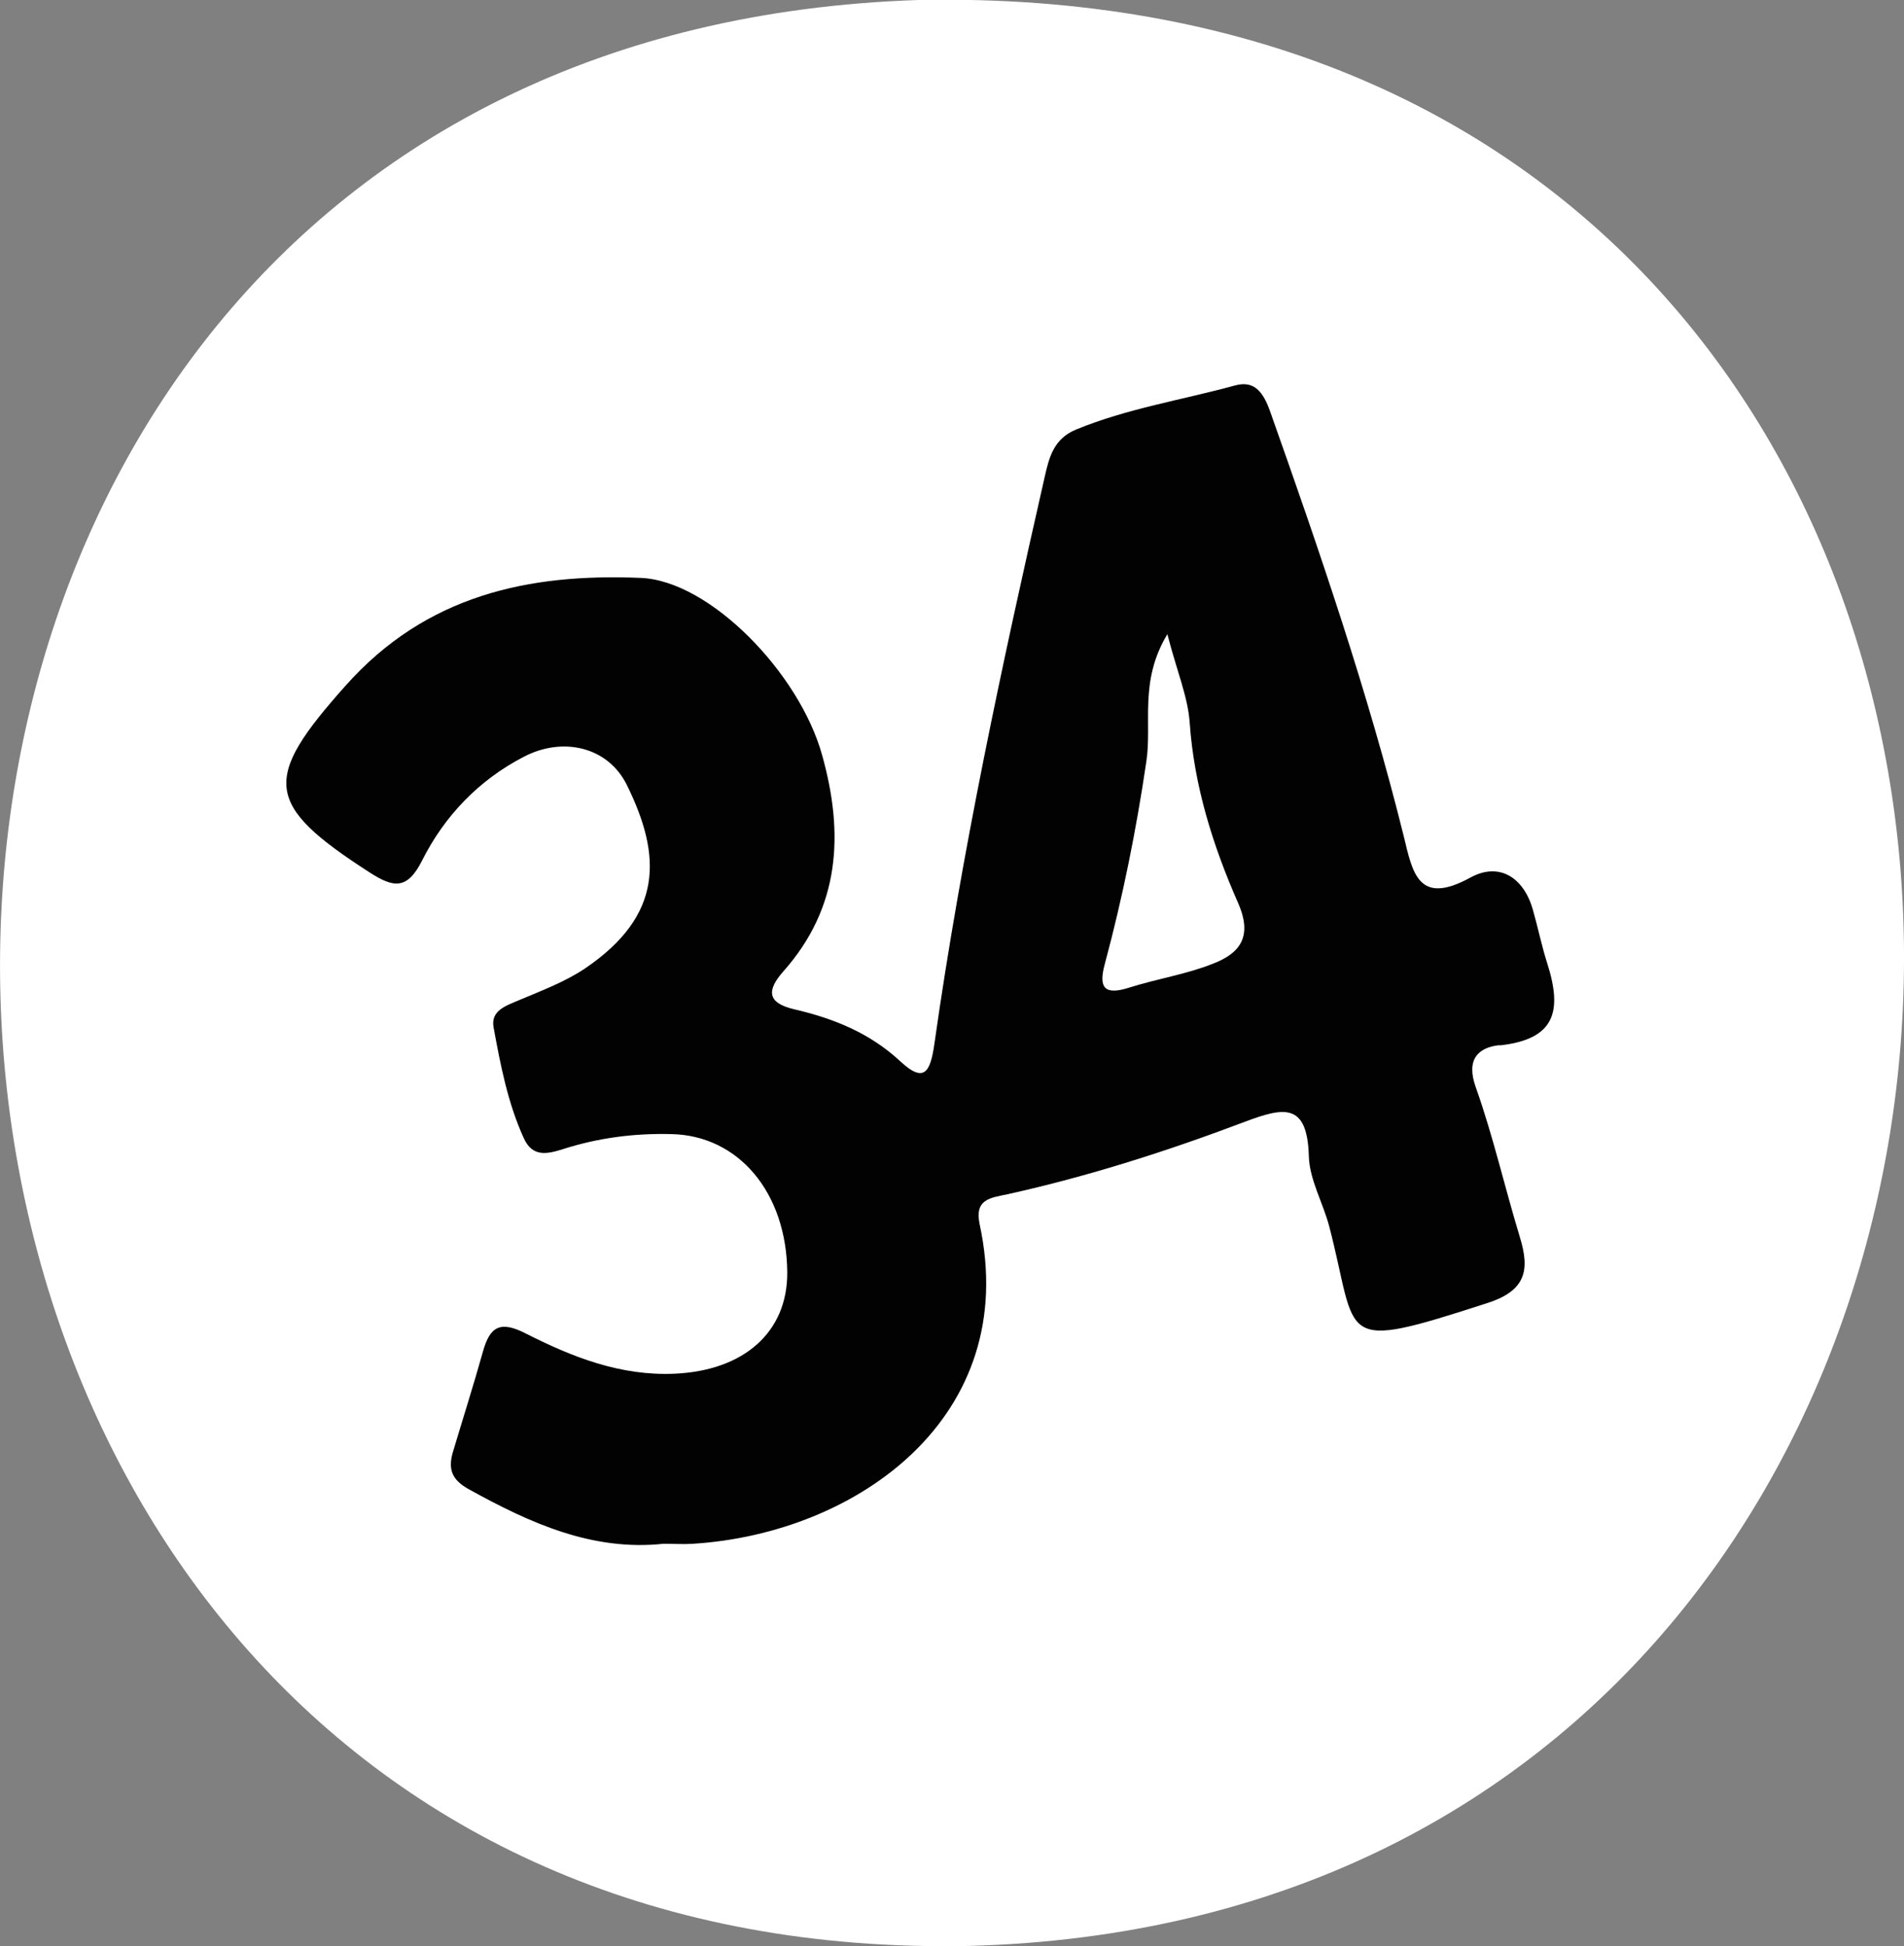
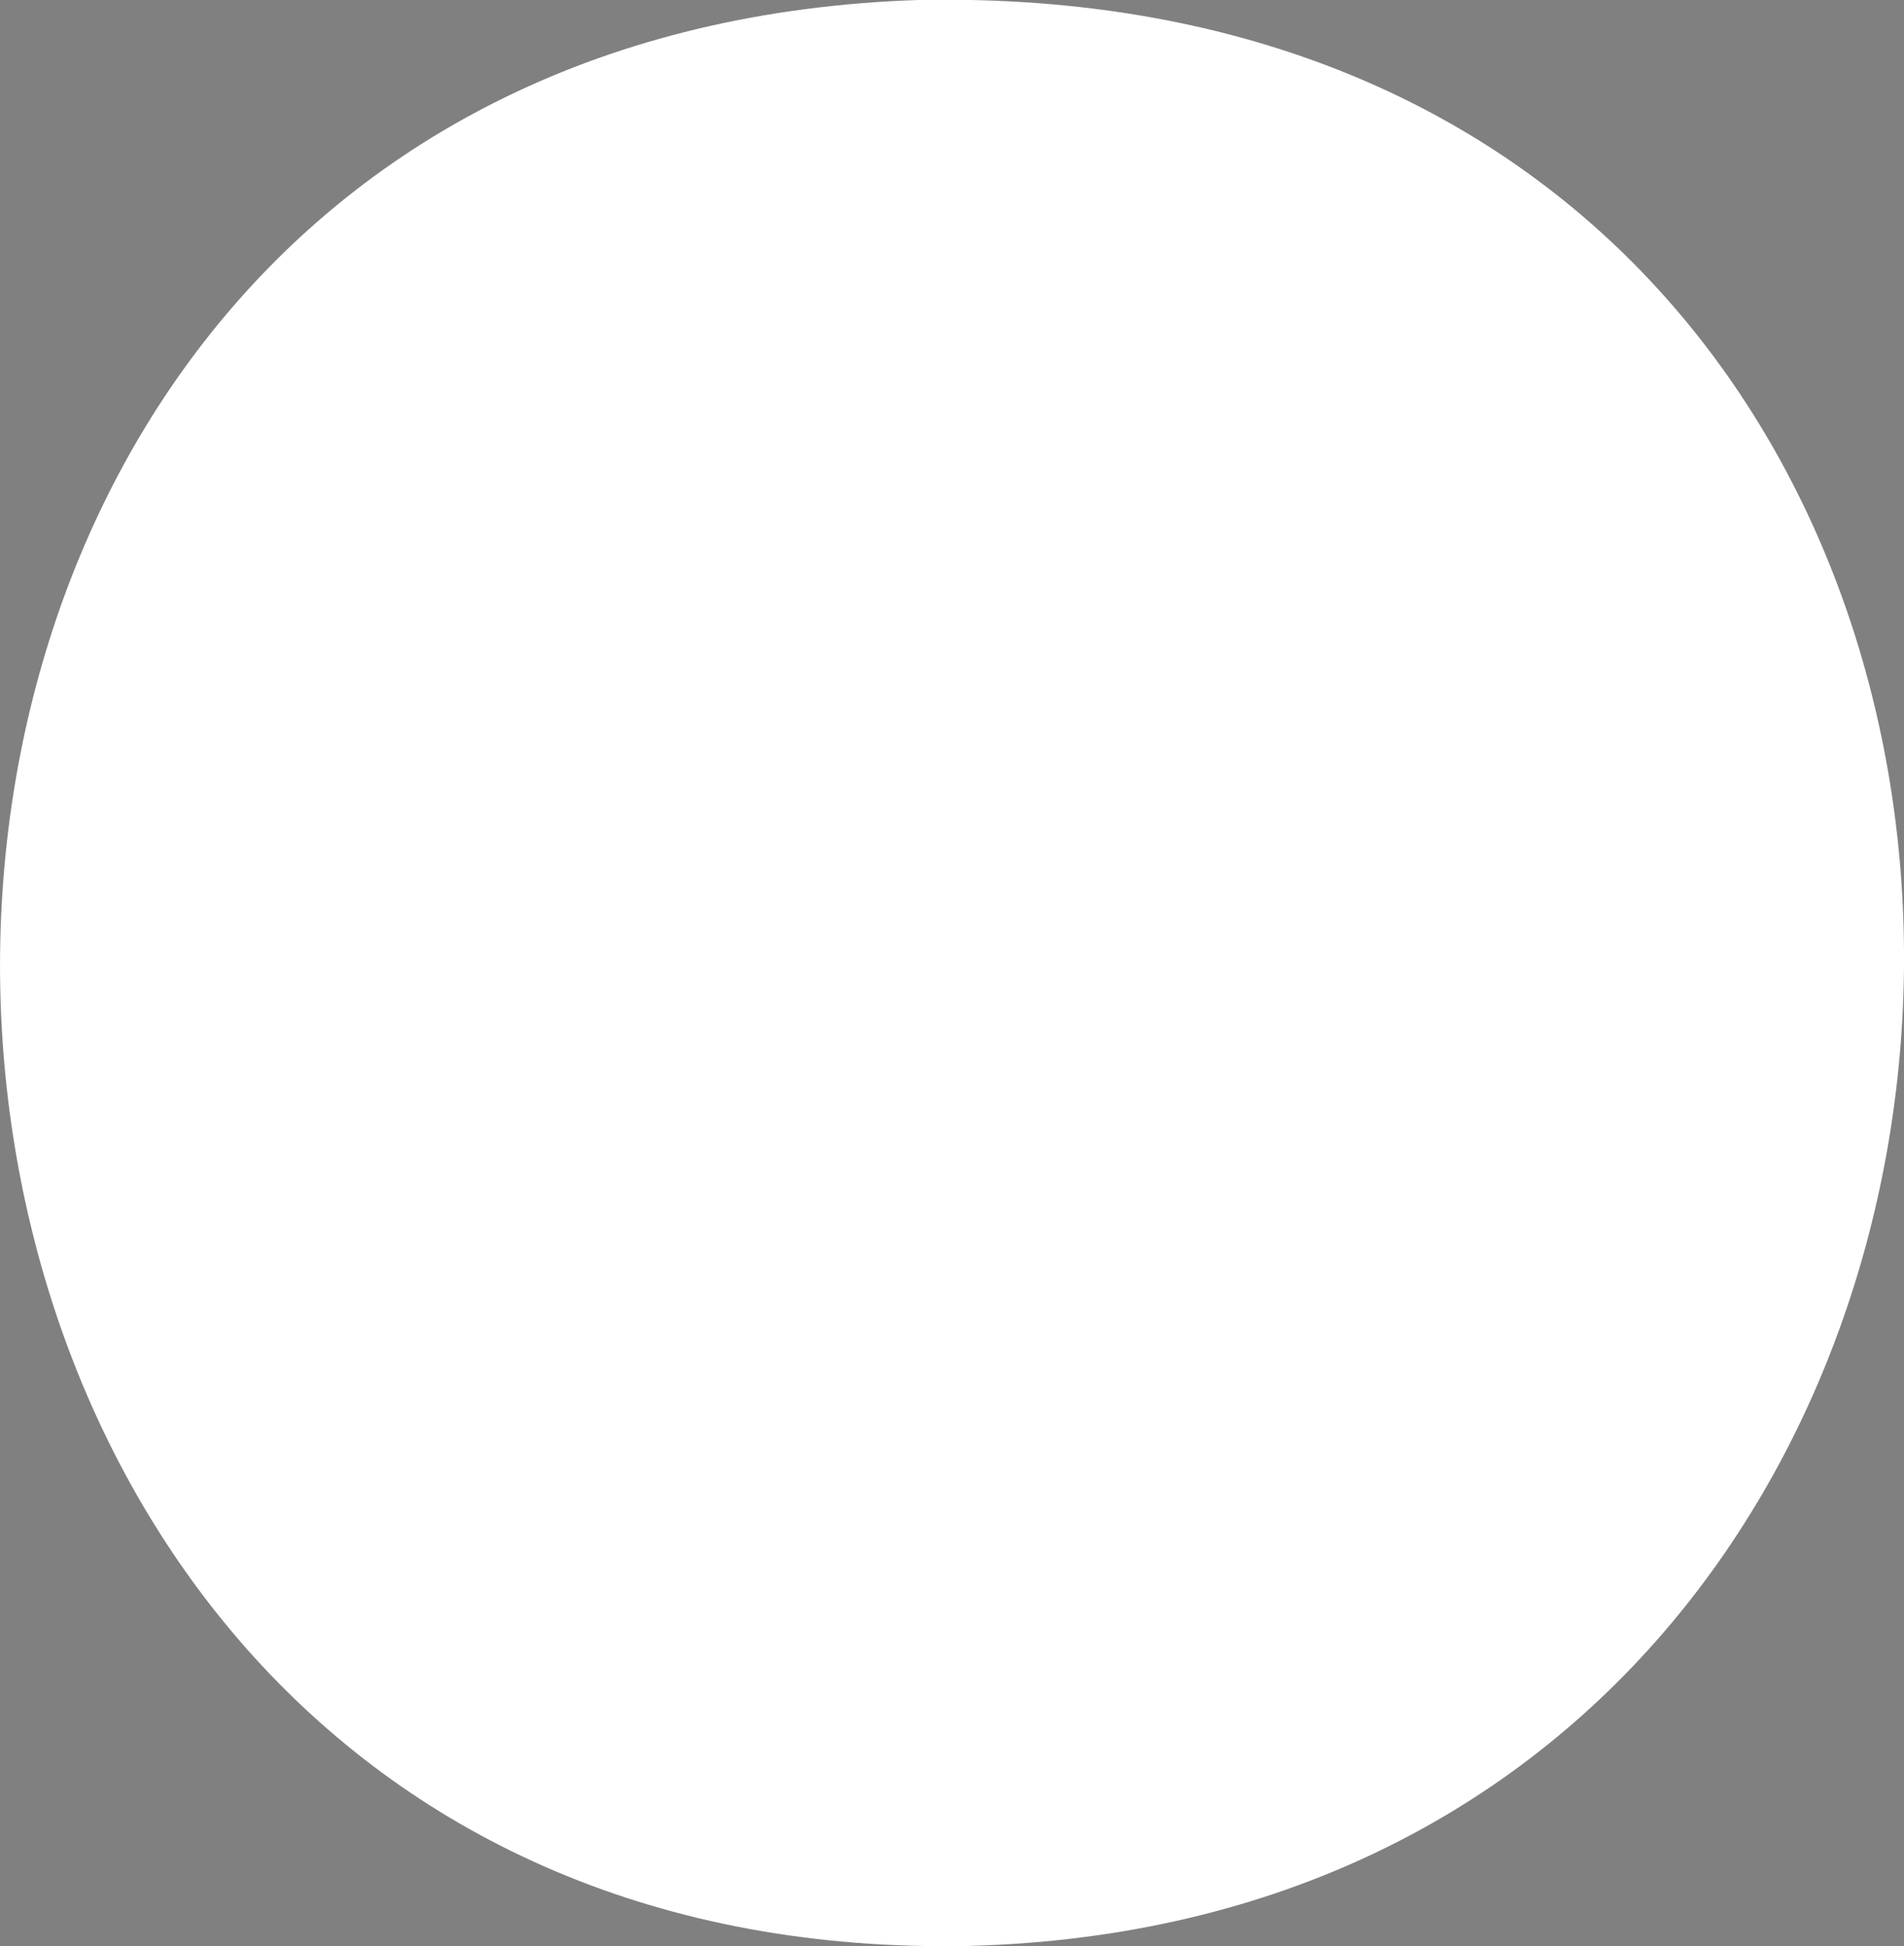
<svg xmlns="http://www.w3.org/2000/svg" id="Layer_2" data-name="Layer 2" viewBox="0 0 60.56 61.9">
  <rect x="0" y="0" width="60.56" height="61.9" fill="#808080" stroke="none" />
  <defs>
    <style>
      .cls-1 {
        fill: #fff;
      }

      .cls-2 {
        fill: #020202;
      }
    </style>
  </defs>
  <g id="_34" data-name="34">
    <path class="cls-1" d="M29.21,0C-10.98,1.33-8.99,62.71,30.83,61.89,70.33,60.83,71.15-.84,29.21,0Z" />
-     <path class="cls-2" d="M47.69,33.25c1.78-.19,2.01-1.09,1.52-2.62-.17-.53-.29-1.12-.45-1.68-.29-1.05-1.08-1.54-1.99-1.04-1.66,.91-1.84-.15-2.12-1.31-1.14-4.59-2.67-9.05-4.25-13.51-.22-.62-.5-1-1.12-.83-1.68,.46-3.42,.73-5.05,1.4-.71,.29-.86,.88-1,1.5-1.36,5.98-2.65,11.97-3.51,18.04-.13,.91-.33,1.26-1.09,.55-.97-.9-2.12-1.36-3.37-1.65-.85-.2-.89-.59-.34-1.21,1.8-2.03,1.93-4.37,1.23-6.87-.72-2.61-3.57-5.55-5.77-5.64-3.57-.15-6.83,.55-9.39,3.43-2.65,2.97-2.6,3.77,.77,5.94,.75,.48,1.19,.57,1.67-.39,.71-1.41,1.8-2.55,3.23-3.29,1.24-.65,2.68-.32,3.28,.9,1.11,2.25,1.16,4.14-1.33,5.83-.64,.43-1.39,.71-2.1,1.01-.42,.18-.91,.33-.81,.87,.22,1.2,.45,2.4,.96,3.52,.28,.62,.76,.5,1.24,.35,1.12-.36,2.27-.51,3.45-.48,2.14,.04,3.67,1.86,3.69,4.4,.01,1.91-1.39,3.12-3.57,3.22-1.74,.08-3.27-.53-4.75-1.28-.82-.42-1.14-.21-1.36,.58-.3,1.07-.64,2.14-.96,3.21-.15,.53-.03,.87,.52,1.17,1.95,1.08,3.93,1.97,6.18,1.73,.36,0,.65,.02,.94,0,5.24-.33,10.44-4.05,9.12-10.16-.17-.81,.34-.84,.9-.96,2.57-.57,5.07-1.37,7.53-2.3,1.25-.47,1.99-.62,2.04,1.09,.02,.75,.45,1.48,.65,2.24,.94,3.61,.16,4.01,5.04,2.43,1.23-.4,1.34-1.06,1.02-2.1-.48-1.58-.85-3.21-1.4-4.76-.32-.89,.08-1.27,.76-1.34Zm-9.11-2.6c-.85,.34-1.78,.48-2.66,.76-.78,.25-.99,.02-.78-.75,.57-2.12,1-4.26,1.32-6.43,.19-1.23-.24-2.55,.67-4.06,.3,1.17,.65,1.98,.71,2.81,.14,2.02,.74,3.92,1.54,5.74,.47,1.07,.06,1.6-.8,1.93Z" />
  </g>
</svg>